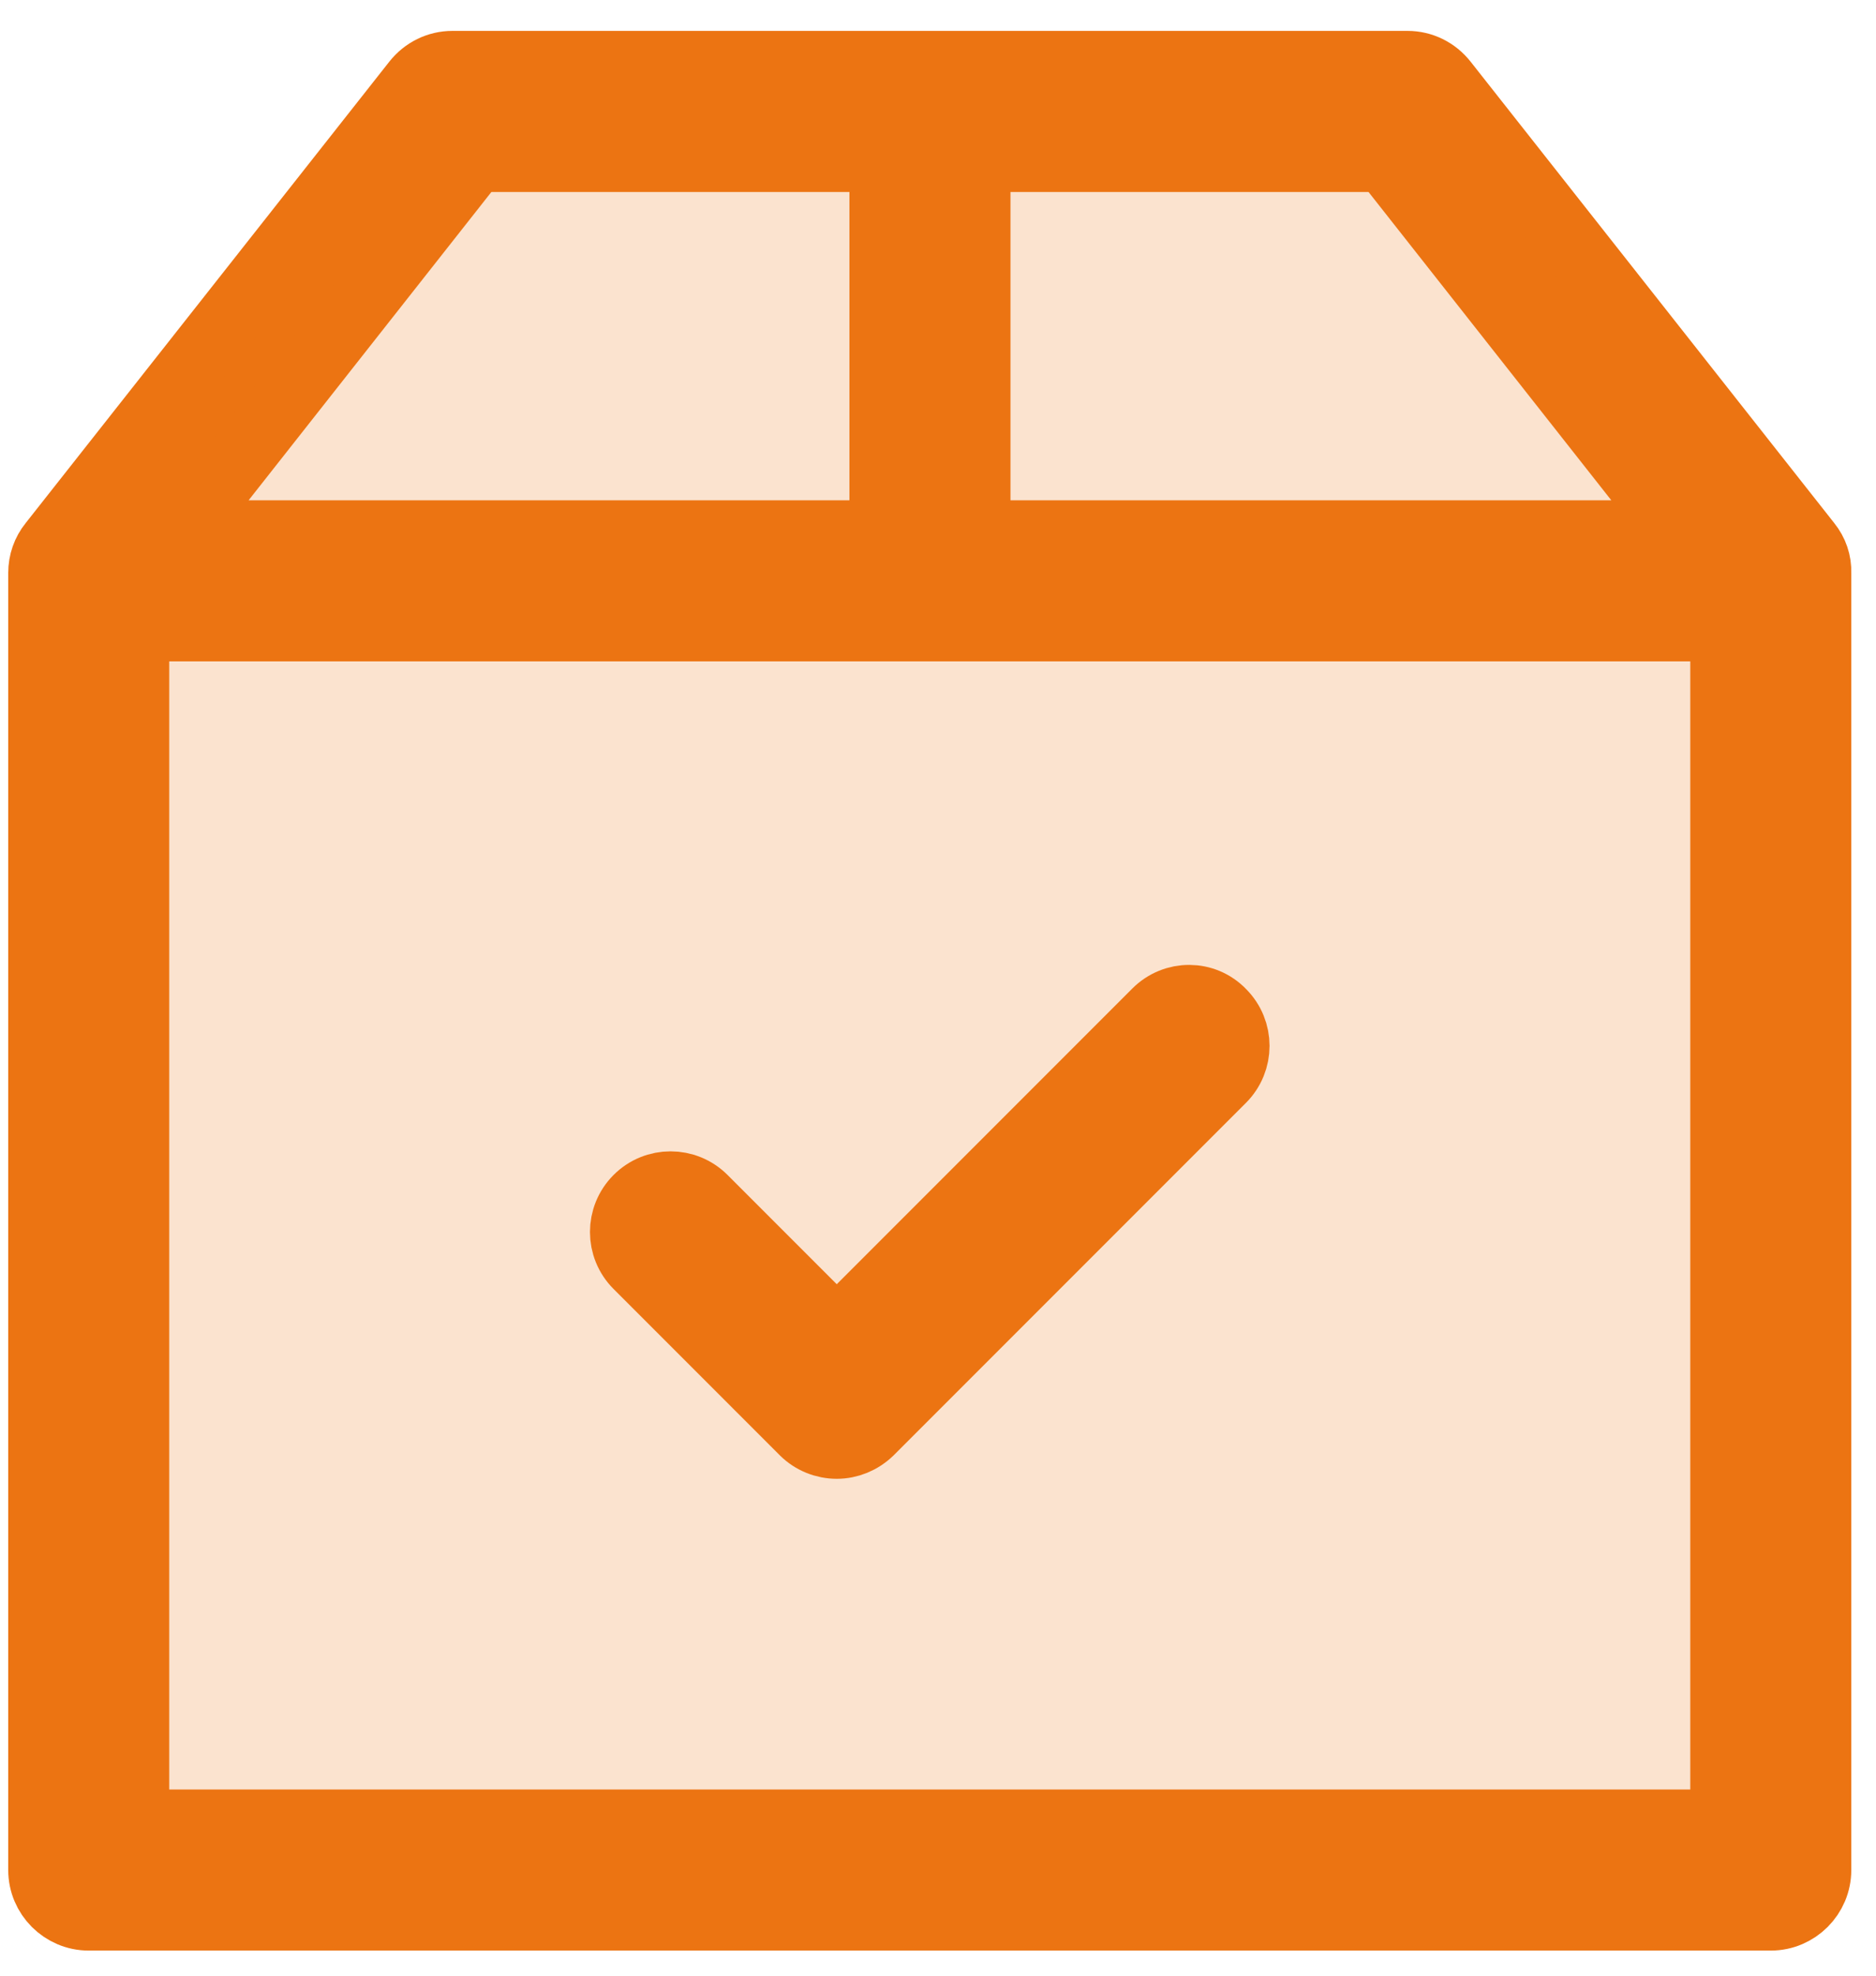
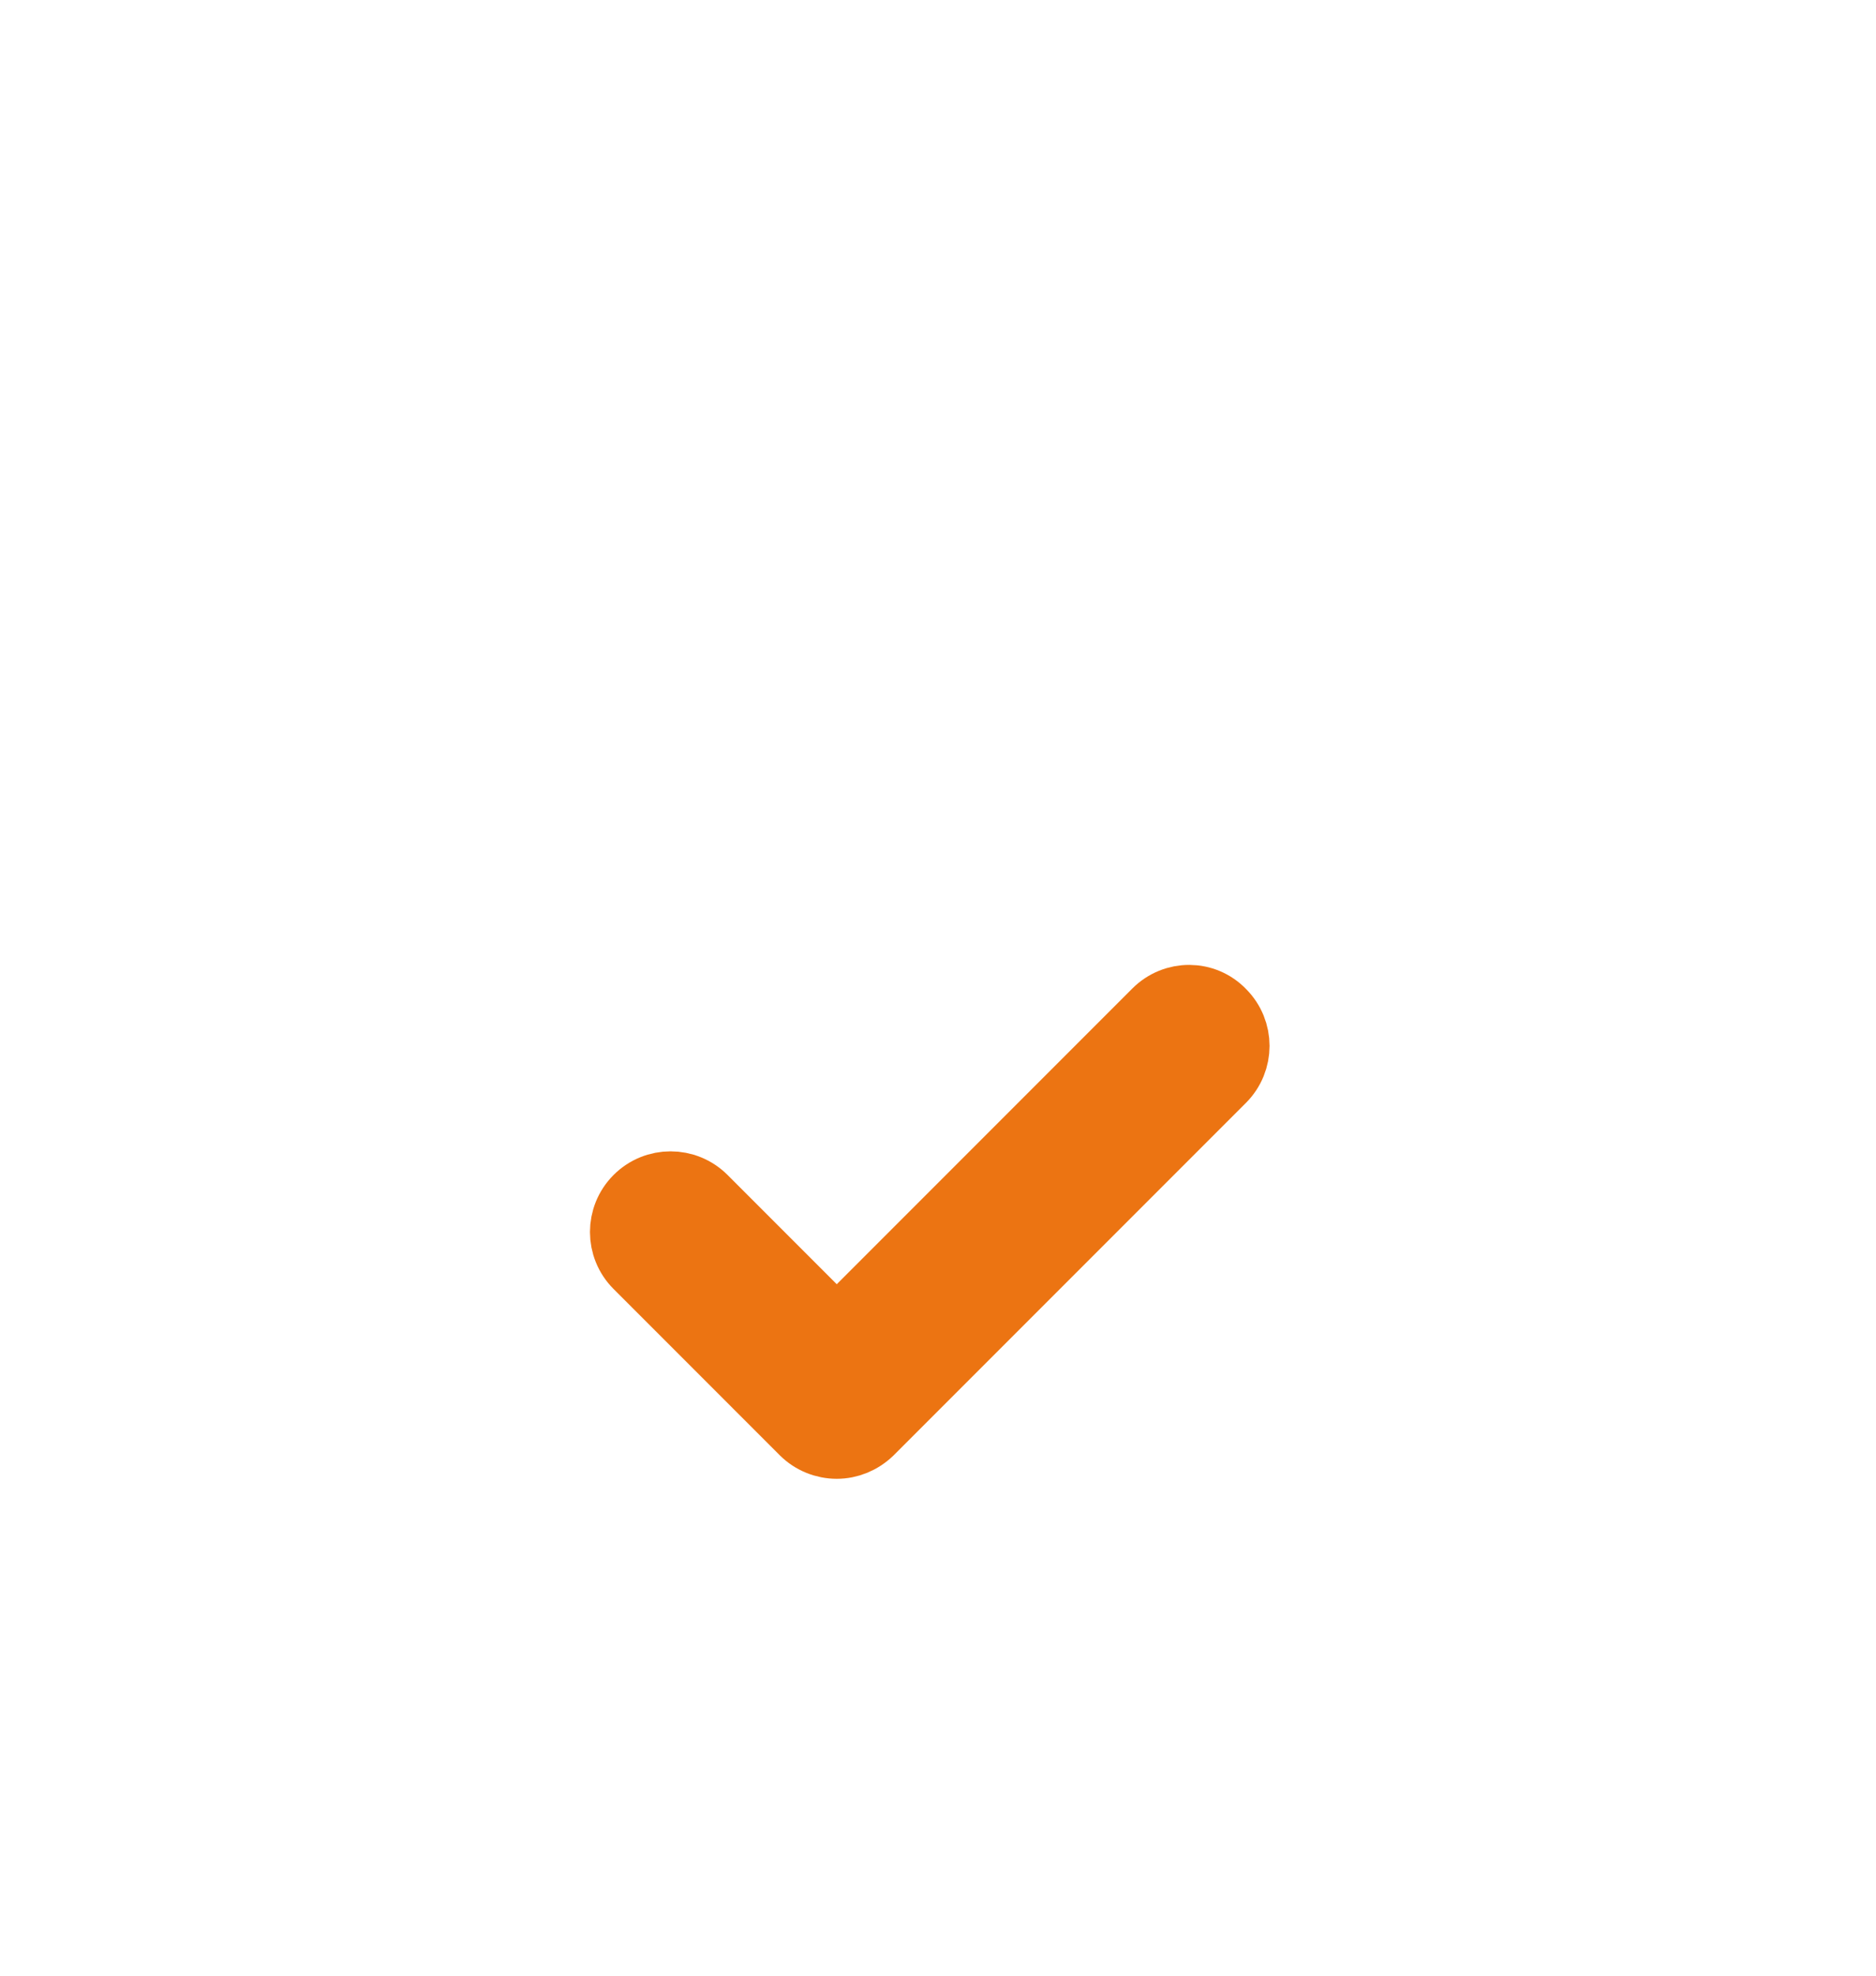
<svg xmlns="http://www.w3.org/2000/svg" width="57" height="60" viewBox="0 0 57 60" fill="none">
-   <path opacity="0.2" d="M13.566 3.697L1.836 17.772V56.479H53.446V17.772L42.303 3.697H13.566Z" fill="#EC7412" />
-   <path d="M54.948 16.507L43.897 2.492C43.62 2.142 43.211 1.938 42.765 1.938H13.747C13.301 1.938 12.891 2.142 12.614 2.492L1.563 16.507C1.358 16.76 1.25 17.073 1.25 17.398V56.792C1.25 57.587 1.901 58.238 2.696 58.238H53.803C54.598 58.238 55.249 57.587 55.249 56.792V17.398C55.261 17.073 55.153 16.76 54.948 16.507ZM51.019 16.194H29.702V4.83H42.066L51.019 16.194ZM14.445 4.83H26.809V16.194H5.492L14.445 4.83ZM4.142 55.346V19.086H52.357V55.346H4.142Z" fill="#EC7412" stroke="#EC7412" stroke-width="2" />
  <path d="M35.112 30.727L25.424 40.415L21.399 36.39C20.832 35.824 19.916 35.824 19.35 36.39C18.784 36.957 18.784 37.873 19.35 38.439L24.399 43.488C24.677 43.765 25.05 43.91 25.424 43.91C25.797 43.91 26.159 43.765 26.448 43.488L37.149 32.787C37.715 32.221 37.715 31.305 37.149 30.739C36.595 30.16 35.679 30.16 35.112 30.727Z" fill="#EC7412" stroke="#EC7412" stroke-width="2" />
</svg>